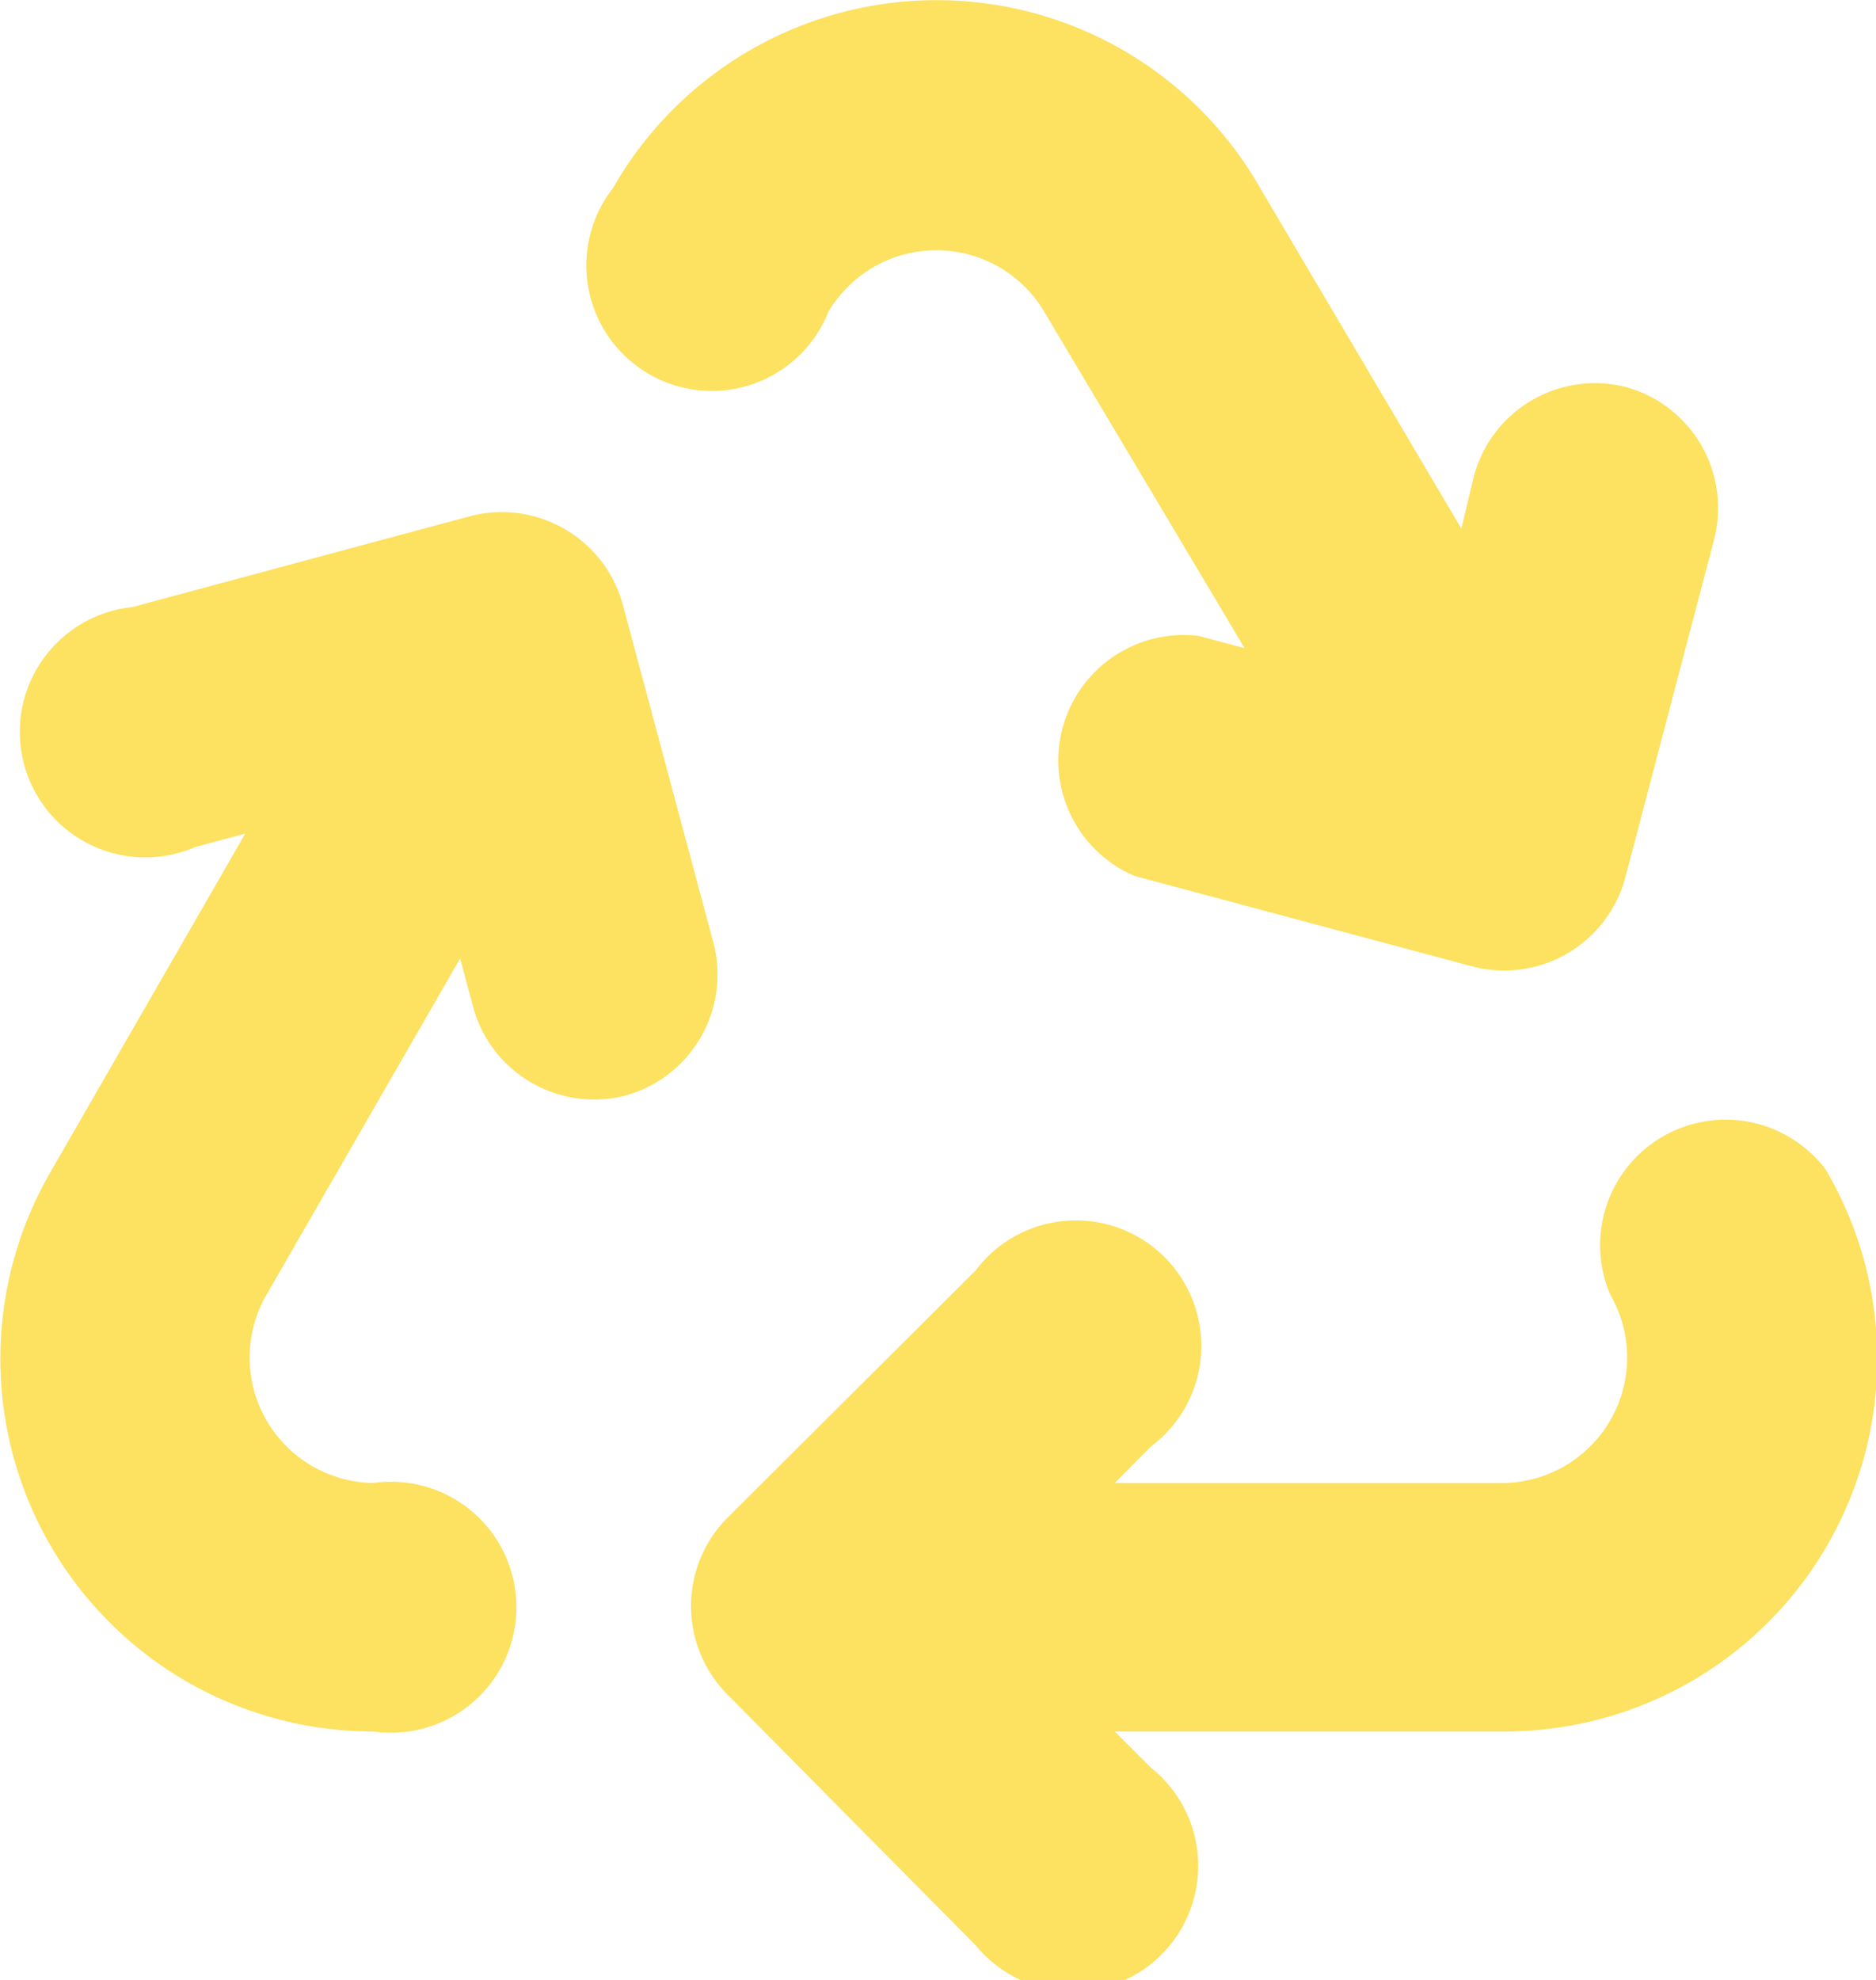
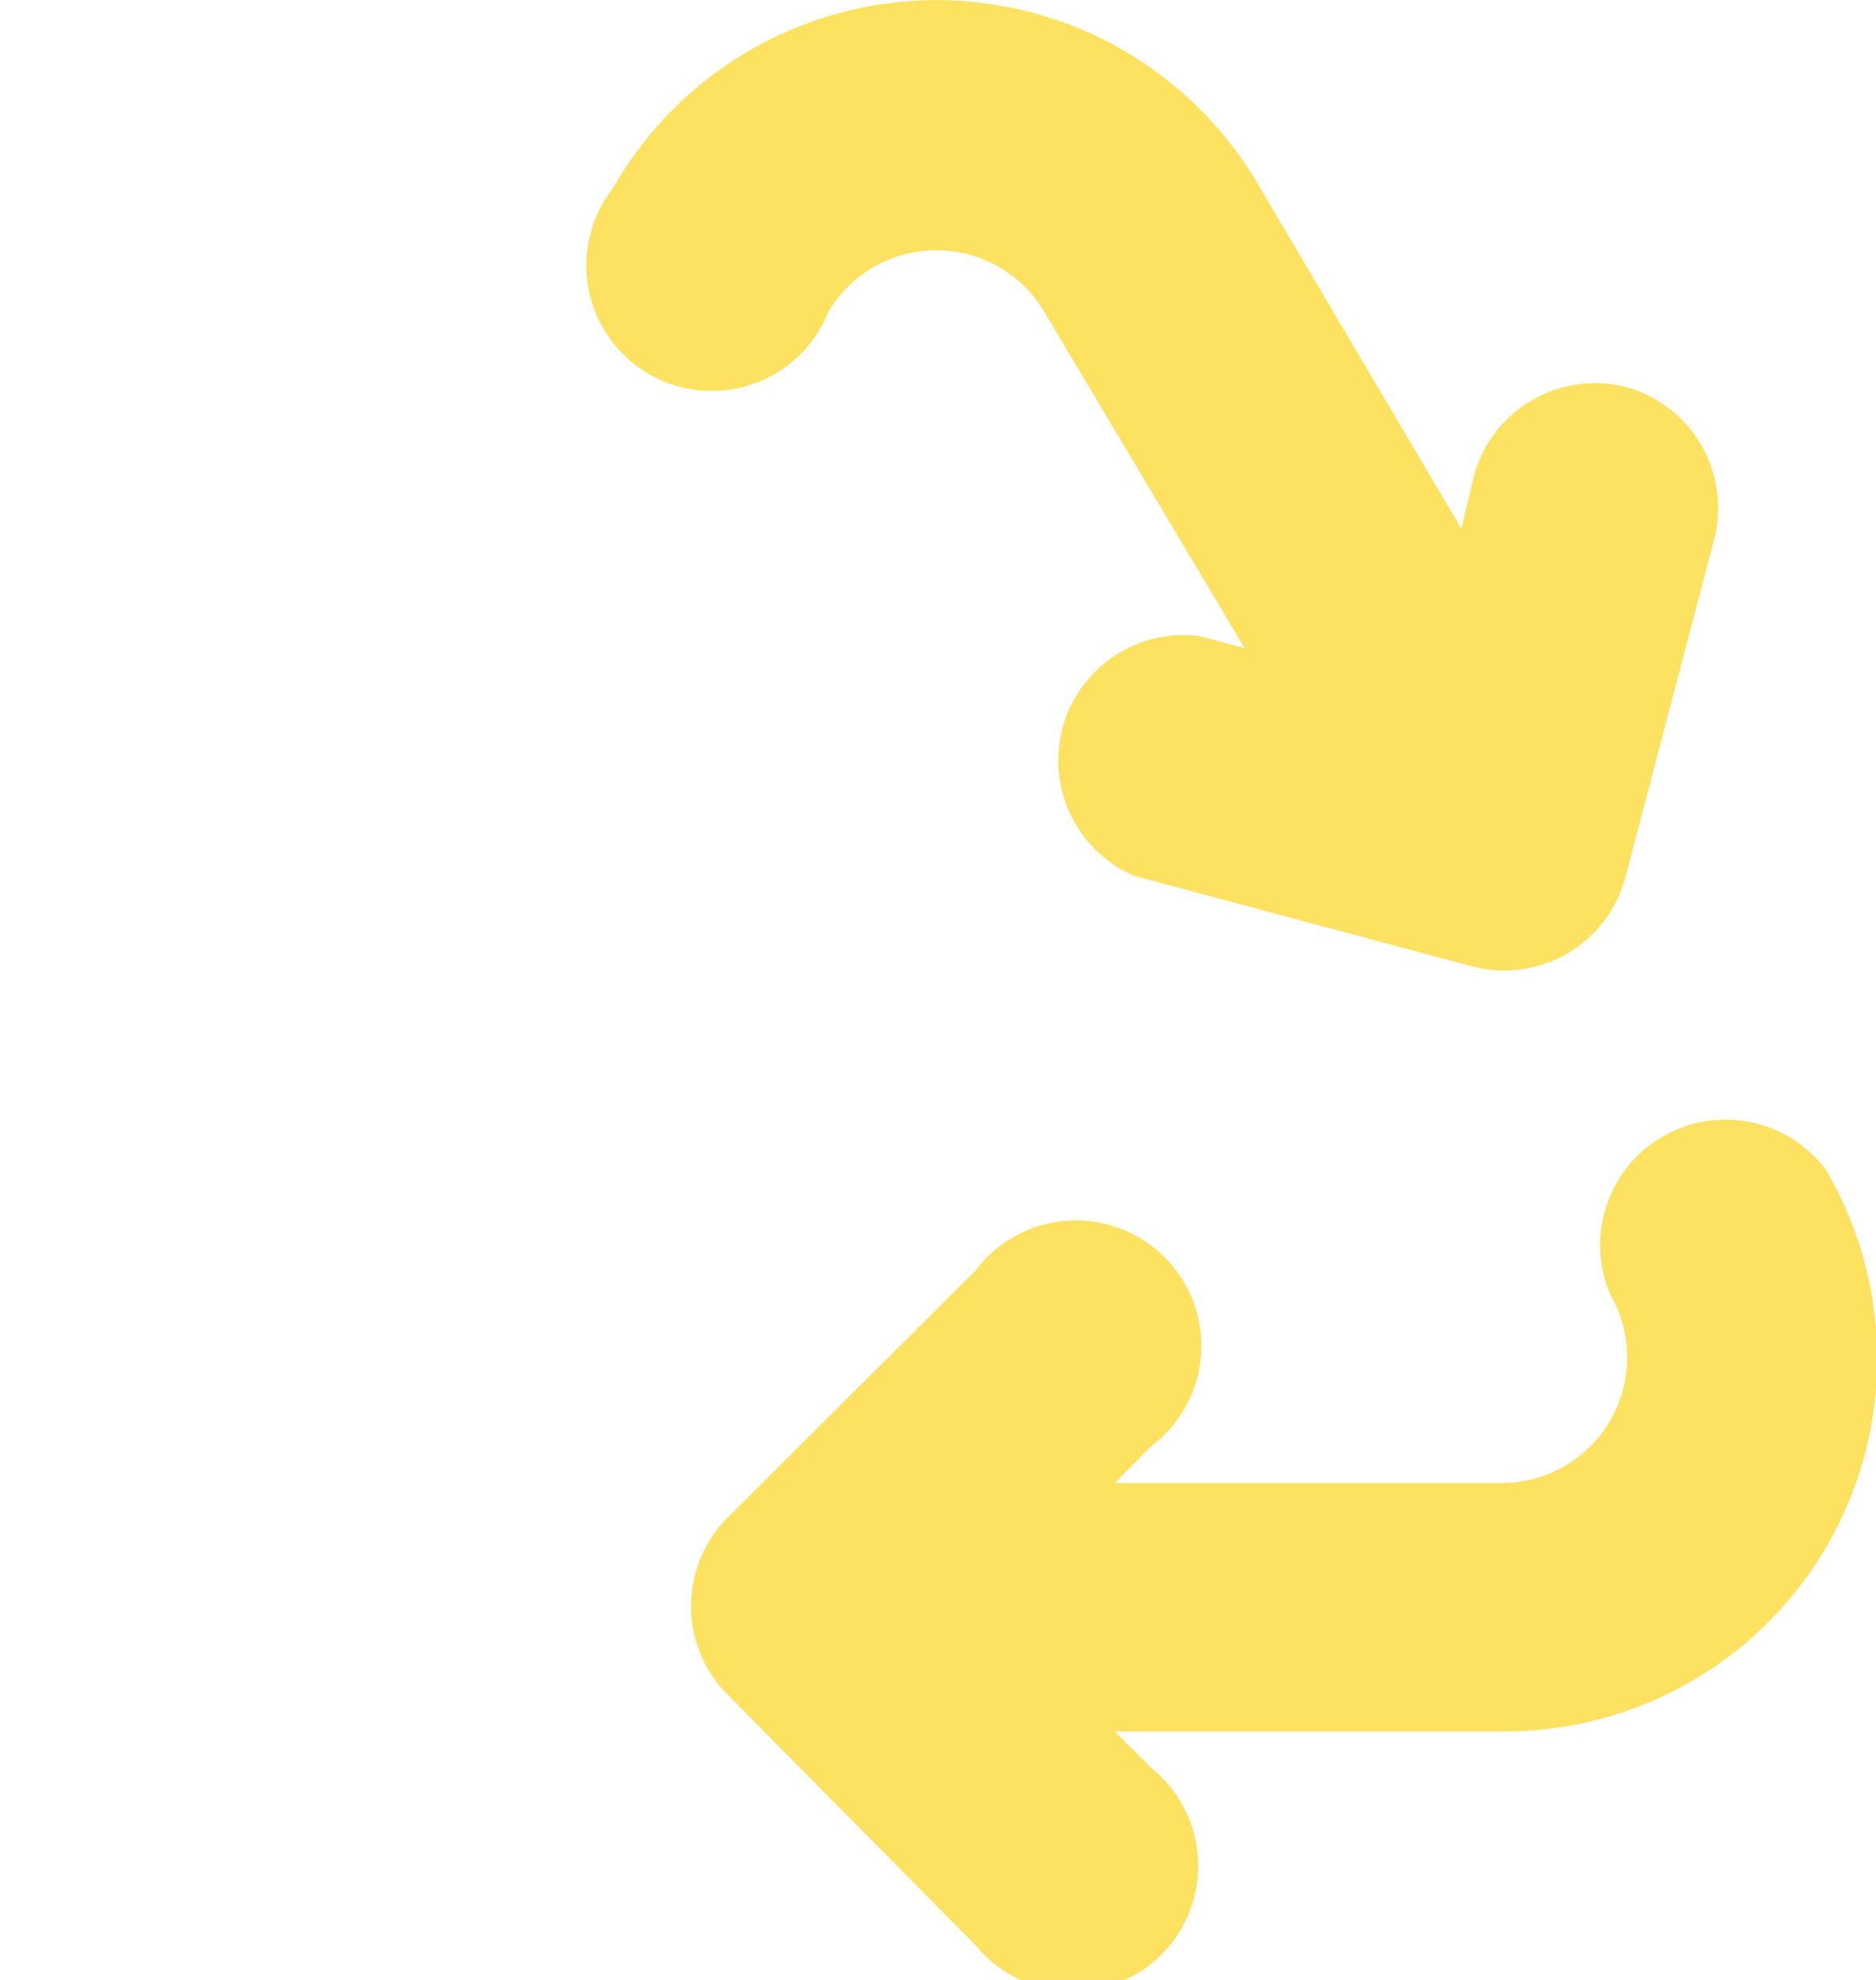
<svg xmlns="http://www.w3.org/2000/svg" id="Layer_1" data-name="Layer 1" viewBox="0 0 59.81 63.11">
  <defs>
    <style>.cls-1{fill:#fde160;}</style>
  </defs>
  <path class="cls-1" d="M19.54,6A11.88,11.88,0,0,1,40.18,6l6.41,10.85L47,15.14a4,4,0,0,1,4.85-2.8,4,4,0,0,1,2.8,4.85L51.81,28h0v0A4,4,0,0,1,47,30.82l-10.83-2.9a4,4,0,0,1,2.05-7.65l1.46.39L33.33,10a4,4,0,0,0-6.92-.06A4,4,0,1,1,19.54,6Z" />
-   <path class="cls-1" d="M19.94,34.92a4,4,0,0,1-4.85-2.8l-.42-1.57L8.45,41.35a4,4,0,0,0,3.45,5.92,4,4,0,1,1,0,7.92A11.88,11.88,0,0,1,1.58,37.41L7.82,26.57,6.22,27a4,4,0,1,1-2-7.65L15,16.45a4,4,0,0,1,4.85,2.8h0l2.9,10.82A4,4,0,0,1,19.94,34.92Z" />
  <path class="cls-1" d="M47.9,55.19H35.54l1.16,1.16A4,4,0,1,1,31.1,62L23.18,54a4,4,0,0,1,0-5.61L31.1,40.5a4,4,0,1,1,5.6,5.6l-1.16,1.17H47.9a4,4,0,0,0,3.44-6,4,4,0,0,1,6.86-4A11.88,11.88,0,0,1,47.9,55.19Z" />
</svg>